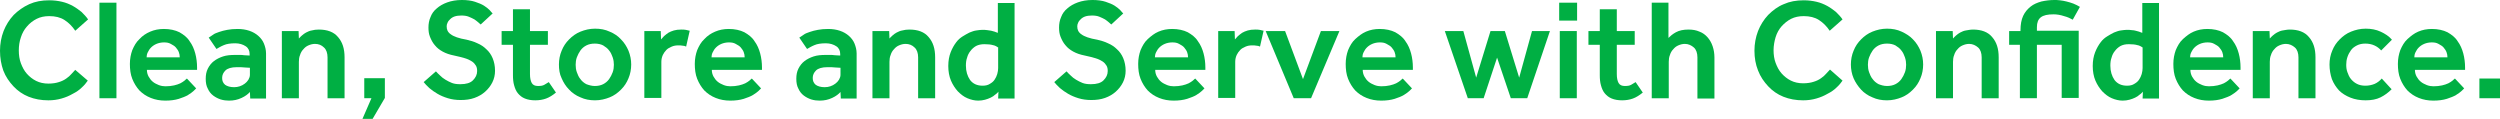
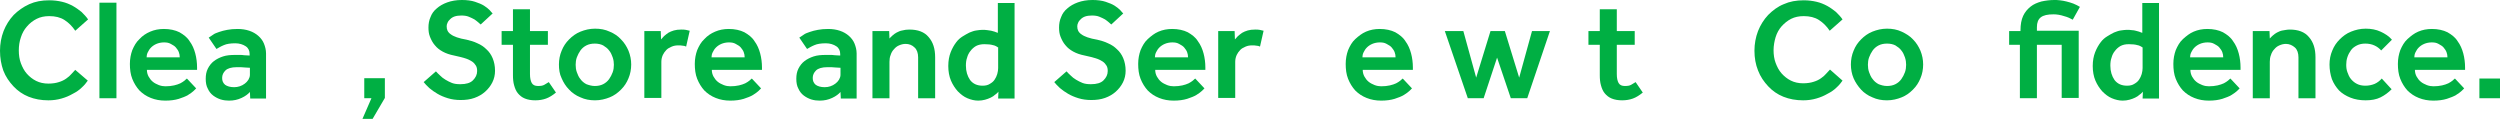
<svg xmlns="http://www.w3.org/2000/svg" version="1.1" id="Layer_1" x="0px" y="0px" viewBox="0 0 837.3 39.7" style="enable-background:new 0 0 837.3 39.7;" xml:space="preserve">
  <style type="text/css">
	.st0{fill:#00AF43;}
</style>
  <g>
    <path class="st0" d="M29.4,27c-0.5,0.7-1.1,1.5-2,2.3c-0.8,0.8-1.8,1.5-3,2.1c-1.2,0.7-2.4,1.2-3.8,1.6c-1.4,0.4-2.8,0.6-4.4,0.6   c-2.4,0-4.6-0.4-6.6-1.2c-2-0.8-3.7-2-5.1-3.5c-1.4-1.5-2.6-3.2-3.4-5.3C0.4,21.6,0,19.4,0,17c0-2.3,0.4-4.5,1.2-6.6   c0.8-2,1.9-3.8,3.4-5.4C6,3.6,7.8,2.3,9.8,1.4c2-0.9,4.2-1.3,6.7-1.3c1.6,0,3,0.2,4.3,0.5c1.3,0.3,2.5,0.8,3.6,1.4   c1.1,0.6,2,1.3,2.9,2c0.8,0.8,1.6,1.6,2.2,2.5l-4.3,3.8c-1-1.5-2.2-2.7-3.6-3.6c-1.4-0.9-3.1-1.3-5.1-1.3c-1.6,0-3,0.3-4.2,0.9   S9.9,7.8,9,8.9c-0.9,1-1.6,2.3-2,3.6c-0.5,1.4-0.7,2.9-0.7,4.4c0,1.5,0.2,3,0.7,4.3c0.5,1.3,1.1,2.5,2,3.5c0.9,1,1.9,1.8,3.1,2.4   c1.2,0.6,2.6,0.9,4.1,0.9c1.4,0,2.6-0.2,3.5-0.5c1-0.3,1.8-0.7,2.5-1.2c0.7-0.5,1.3-1,1.7-1.5c0.5-0.5,0.9-1,1.3-1.4L29.4,27z" />
    <path class="st0" d="M33.3,0.9H39v32h-5.7V0.9z" />
    <path class="st0" d="M65.7,29.6c-0.1,0.1-0.4,0.4-0.8,0.8c-0.4,0.4-1.1,0.9-1.9,1.4s-1.9,0.9-3.1,1.3c-1.3,0.4-2.8,0.6-4.5,0.6   c-1.8,0-3.4-0.3-4.9-0.9c-1.5-0.6-2.7-1.4-3.8-2.5c-1-1.1-1.8-2.4-2.4-3.9c-0.6-1.5-0.8-3.2-0.8-5c0-1.7,0.3-3.2,0.8-4.6   c0.6-1.4,1.3-2.7,2.4-3.7c1-1.1,2.2-1.9,3.6-2.5c1.4-0.6,2.9-0.9,4.6-0.9c2,0,3.8,0.4,5.2,1.1c1.4,0.8,2.6,1.7,3.4,3   c0.9,1.2,1.5,2.6,1.9,4.1c0.4,1.5,0.6,3.1,0.6,4.7v0.8H49.2c0,0.8,0.2,1.6,0.6,2.3c0.4,0.7,0.8,1.2,1.4,1.7c0.6,0.5,1.3,0.8,2,1.1   c0.8,0.3,1.5,0.4,2.2,0.4c1.1,0,2-0.1,2.9-0.3c0.8-0.2,1.5-0.4,2.1-0.7c0.6-0.3,1-0.6,1.4-0.9c0.4-0.3,0.6-0.6,0.8-0.7L65.7,29.6z    M60.2,19.2c0-0.6-0.1-1.2-0.3-1.7c-0.2-0.6-0.6-1.1-1-1.6c-0.4-0.5-1-0.8-1.7-1.2s-1.4-0.5-2.3-0.5c-0.9,0-1.8,0.2-2.5,0.5   c-0.7,0.3-1.3,0.7-1.8,1.2c-0.5,0.5-0.8,1-1.1,1.6c-0.3,0.6-0.4,1.2-0.4,1.7H60.2z" />
    <path class="st0" d="M83.7,30.8c-0.6,0.7-1.5,1.4-2.8,2s-2.6,0.9-4.2,0.9c-0.9,0-1.8-0.1-2.8-0.4c-0.9-0.3-1.7-0.7-2.5-1.3   c-0.8-0.6-1.4-1.4-1.8-2.3c-0.5-0.9-0.7-2-0.7-3.3c0-1.3,0.2-2.4,0.7-3.4c0.5-1,1.2-1.9,2-2.5c0.9-0.7,1.9-1.2,3.1-1.6   c1.2-0.4,2.6-0.5,4-0.5c0.4,0,0.9,0,1.5,0c0.5,0,1.1,0,1.6,0.1c0.6,0,1.2,0.1,1.8,0.1v-0.5c0-1.1-0.4-2-1.3-2.6   c-0.9-0.6-2.1-1-3.5-1c-1.6,0-2.9,0.2-3.8,0.6c-1,0.4-1.8,0.9-2.5,1.3l-2.6-3.8c0.4-0.3,1-0.6,1.5-1s1.2-0.6,2-0.9   c0.8-0.3,1.7-0.5,2.7-0.7c1-0.2,2.2-0.3,3.5-0.3c1.4,0,2.7,0.2,3.9,0.6c1.2,0.4,2.2,1,3,1.7c0.8,0.7,1.5,1.6,1.9,2.6   c0.4,1,0.7,2.1,0.7,3.3v15.1h-5.3L83.7,30.8z M83.7,22.7c-0.6,0-1.1-0.1-1.7-0.1c-0.4,0-0.9-0.1-1.4-0.1c-0.5,0-0.9,0-1.3,0   c-1.8,0-3.1,0.4-3.8,1.1c-0.7,0.7-1.1,1.5-1.1,2.5c0,1,0.3,1.7,1,2.3c0.7,0.5,1.7,0.8,3,0.8c0.7,0,1.3-0.1,1.9-0.3   c0.6-0.2,1.2-0.5,1.7-0.9c0.5-0.4,0.9-0.8,1.2-1.3c0.3-0.5,0.5-1.1,0.5-1.6V22.7z" />
-     <path class="st0" d="M94.6,10.4h5.4l0.1,2.5c0.3-0.3,0.6-0.7,1-1c0.4-0.4,0.9-0.7,1.4-1c0.6-0.3,1.2-0.6,1.9-0.7   c0.7-0.2,1.5-0.3,2.4-0.3c2.8,0,5,0.8,6.4,2.5c1.5,1.7,2.2,3.9,2.2,6.8v13.7h-5.7V19.2c0-1.4-0.4-2.6-1.2-3.3   c-0.8-0.8-1.8-1.2-3-1.2c-0.8,0-1.5,0.2-2.2,0.5c-0.7,0.3-1.2,0.7-1.7,1.3c-0.5,0.5-0.9,1.2-1.1,1.9c-0.3,0.7-0.4,1.5-0.4,2.3v12.2   h-5.7V10.4z" />
    <path class="st0" d="M124.4,32.9H122v-6.7h6.9v6.6l-4.1,7h-3.4L124.4,32.9z" />
    <path class="st0" d="M146,23.9c0.4,0.4,0.8,0.9,1.4,1.4c0.5,0.5,1.1,1,1.8,1.4c0.7,0.4,1.4,0.8,2.2,1.1c0.8,0.3,1.7,0.4,2.8,0.4   c1.9,0,3.3-0.4,4.2-1.3s1.4-1.9,1.4-3.1c0-0.7-0.1-1.3-0.4-1.8c-0.3-0.5-0.7-1-1.3-1.4c-0.6-0.4-1.4-0.8-2.4-1.1   c-1-0.3-2.2-0.6-3.6-0.9c-1.5-0.3-2.7-0.7-3.8-1.3c-1.1-0.6-2-1.3-2.7-2.2c-0.7-0.8-1.2-1.8-1.6-2.8c-0.4-1-0.5-2-0.5-3.1   c0-1.2,0.2-2.4,0.7-3.5c0.4-1.1,1.1-2.1,2.1-2.9c0.9-0.8,2.1-1.5,3.5-2c1.4-0.5,3-0.8,4.9-0.8c1.7,0,3.2,0.2,4.4,0.6   c1.2,0.4,2.2,0.8,3,1.3c0.8,0.5,1.4,1,1.9,1.5c0.4,0.5,0.8,0.9,1,1.1l-4,3.7c-0.2-0.1-0.4-0.4-0.8-0.7c-0.4-0.3-0.8-0.7-1.3-1   c-0.5-0.3-1.2-0.6-1.9-0.9c-0.7-0.3-1.6-0.4-2.5-0.4c-0.8,0-1.6,0.1-2.2,0.3c-0.6,0.2-1.1,0.5-1.5,0.9c-0.4,0.4-0.7,0.7-0.9,1.2   c-0.2,0.4-0.3,0.8-0.3,1.2c0,0.6,0.1,1.1,0.3,1.5c0.2,0.4,0.6,0.9,1.1,1.2c0.5,0.4,1.2,0.7,2,1c0.9,0.3,2,0.6,3.3,0.8   c1.2,0.3,2.4,0.6,3.6,1.2c1.2,0.5,2.2,1.2,3,2c0.9,0.8,1.6,1.8,2.1,3c0.5,1.2,0.8,2.6,0.8,4.2c0,1.4-0.3,2.7-0.9,3.9   c-0.6,1.2-1.4,2.2-2.4,3.1c-1,0.9-2.2,1.6-3.6,2.1c-1.4,0.5-2.9,0.7-4.6,0.7c-1.6,0-3-0.2-4.3-0.6c-1.3-0.4-2.5-0.9-3.5-1.5   c-1-0.6-1.9-1.2-2.7-1.9c-0.8-0.7-1.4-1.4-1.9-2L146,23.9z" />
    <path class="st0" d="M171.8,15H168v-4.6h3.8V3.1h5.7v7.3h6V15h-6v9.8c0,1.3,0.2,2.3,0.6,3c0.4,0.7,1.1,1,2.1,1   c0.9,0,1.6-0.1,2.1-0.4c0.5-0.3,1-0.6,1.5-0.9l2.4,3.5c-1.1,0.9-2.2,1.6-3.3,2c-1.1,0.4-2.3,0.6-3.6,0.6c-1.4,0-2.5-0.2-3.5-0.6   c-1-0.4-1.7-1-2.3-1.7c-0.6-0.7-1-1.6-1.3-2.7c-0.3-1-0.4-2.2-0.4-3.4V15z" />
    <path class="st0" d="M187.2,21.6c0-1.6,0.3-3.2,0.9-4.6c0.6-1.5,1.4-2.7,2.5-3.8c1.1-1.1,2.3-2,3.8-2.6c1.5-0.6,3.1-1,4.9-1   c1.8,0,3.4,0.3,4.9,1c1.5,0.6,2.8,1.5,3.8,2.6c1.1,1.1,1.9,2.4,2.5,3.8c0.6,1.5,0.9,3,0.9,4.6c0,1.6-0.3,3.2-0.9,4.6   c-0.6,1.5-1.4,2.7-2.5,3.8s-2.3,2-3.8,2.6c-1.5,0.6-3.1,1-4.9,1c-1.8,0-3.4-0.3-4.9-1c-1.5-0.6-2.8-1.5-3.8-2.6   c-1.1-1.1-1.9-2.4-2.5-3.8C187.4,24.8,187.2,23.2,187.2,21.6z M199.2,28.8c1.1,0,2-0.2,2.8-0.6c0.8-0.4,1.5-1,2-1.7   c0.5-0.7,0.9-1.5,1.2-2.3c0.3-0.8,0.4-1.7,0.4-2.5c0-0.8-0.1-1.6-0.4-2.5c-0.3-0.8-0.6-1.6-1.2-2.3c-0.5-0.7-1.2-1.2-2-1.7   c-0.8-0.4-1.7-0.6-2.8-0.6c-1.1,0-2,0.2-2.8,0.6c-0.8,0.4-1.5,1-2,1.7c-0.5,0.7-0.9,1.5-1.2,2.3c-0.3,0.8-0.4,1.7-0.4,2.5   c0,0.8,0.1,1.7,0.4,2.5c0.3,0.8,0.6,1.6,1.2,2.3c0.5,0.7,1.2,1.3,2,1.7C197.2,28.5,198.2,28.8,199.2,28.8z" />
    <path class="st0" d="M215.9,10.4h5.4l0.1,2.8c0.3-0.3,0.6-0.7,1-1.1c0.4-0.4,0.9-0.7,1.4-1.1c0.5-0.3,1.2-0.6,1.9-0.8   c0.7-0.2,1.5-0.3,2.5-0.3c0.5,0,1,0,1.5,0.1c0.4,0.1,0.9,0.2,1.3,0.3l-1.2,5.3c-0.4-0.2-0.8-0.3-1.2-0.3c-0.4-0.1-0.9-0.1-1.4-0.1   c-0.8,0-1.5,0.1-2.2,0.4c-0.7,0.3-1.3,0.6-1.8,1.1c-0.5,0.5-0.9,1.1-1.2,1.7c-0.3,0.7-0.5,1.4-0.5,2.3v12.1h-5.7V10.4z" />
    <path class="st0" d="M254.9,29.6c-0.1,0.1-0.4,0.4-0.8,0.8c-0.4,0.4-1.1,0.9-1.9,1.4s-1.9,0.9-3.1,1.3c-1.3,0.4-2.8,0.6-4.5,0.6   c-1.8,0-3.4-0.3-4.9-0.9c-1.5-0.6-2.7-1.4-3.8-2.5c-1-1.1-1.8-2.4-2.4-3.9c-0.6-1.5-0.8-3.2-0.8-5c0-1.7,0.3-3.2,0.8-4.6   c0.6-1.4,1.3-2.7,2.4-3.7c1-1.1,2.2-1.9,3.6-2.5c1.4-0.6,2.9-0.9,4.6-0.9c2,0,3.8,0.4,5.2,1.1c1.4,0.8,2.6,1.7,3.4,3   c0.9,1.2,1.5,2.6,1.9,4.1c0.4,1.5,0.6,3.1,0.6,4.7v0.8h-16.8c0,0.8,0.2,1.6,0.6,2.3c0.4,0.7,0.8,1.2,1.4,1.7c0.6,0.5,1.3,0.8,2,1.1   c0.8,0.3,1.5,0.4,2.2,0.4c1.1,0,2-0.1,2.9-0.3c0.8-0.2,1.5-0.4,2.1-0.7c0.6-0.3,1-0.6,1.4-0.9c0.4-0.3,0.6-0.6,0.8-0.7L254.9,29.6z    M249.4,19.2c0-0.6-0.1-1.2-0.3-1.7c-0.2-0.6-0.6-1.1-1-1.6c-0.4-0.5-1-0.8-1.7-1.2s-1.4-0.5-2.3-0.5c-0.9,0-1.8,0.2-2.5,0.5   c-0.7,0.3-1.3,0.7-1.8,1.2c-0.5,0.5-0.8,1-1.1,1.6c-0.3,0.6-0.4,1.2-0.4,1.7H249.4z" />
    <path class="st0" d="M281.5,30.8c-0.6,0.7-1.5,1.4-2.8,2s-2.6,0.9-4.2,0.9c-0.9,0-1.8-0.1-2.8-0.4c-0.9-0.3-1.7-0.7-2.5-1.3   c-0.8-0.6-1.4-1.4-1.8-2.3c-0.5-0.9-0.7-2-0.7-3.3c0-1.3,0.2-2.4,0.7-3.4c0.5-1,1.2-1.9,2-2.5c0.9-0.7,1.9-1.2,3.1-1.6   c1.2-0.4,2.6-0.5,4-0.5c0.4,0,0.9,0,1.5,0c0.5,0,1.1,0,1.6,0.1c0.6,0,1.2,0.1,1.8,0.1v-0.5c0-1.1-0.4-2-1.3-2.6   c-0.9-0.6-2.1-1-3.5-1c-1.6,0-2.9,0.2-3.8,0.6c-1,0.4-1.8,0.9-2.5,1.3l-2.6-3.8c0.4-0.3,1-0.6,1.5-1s1.2-0.6,2-0.9   c0.8-0.3,1.7-0.5,2.7-0.7c1-0.2,2.2-0.3,3.5-0.3c1.4,0,2.7,0.2,3.9,0.6c1.2,0.4,2.2,1,3,1.7c0.8,0.7,1.5,1.6,1.9,2.6   c0.4,1,0.7,2.1,0.7,3.3v15.1h-5.3L281.5,30.8z M281.5,22.7c-0.6,0-1.1-0.1-1.7-0.1c-0.4,0-0.9-0.1-1.4-0.1c-0.5,0-0.9,0-1.3,0   c-1.8,0-3.1,0.4-3.8,1.1c-0.7,0.7-1.1,1.5-1.1,2.5c0,1,0.3,1.7,1,2.3c0.7,0.5,1.7,0.8,3,0.8c0.7,0,1.3-0.1,1.9-0.3   c0.6-0.2,1.2-0.5,1.7-0.9c0.5-0.4,0.9-0.8,1.2-1.3c0.3-0.5,0.5-1.1,0.5-1.6V22.7z" />
    <path class="st0" d="M292.4,10.4h5.4l0.1,2.5c0.3-0.3,0.6-0.7,1-1c0.4-0.4,0.9-0.7,1.4-1c0.6-0.3,1.2-0.6,1.9-0.7   c0.7-0.2,1.5-0.3,2.4-0.3c2.8,0,5,0.8,6.4,2.5c1.5,1.7,2.2,3.9,2.2,6.8v13.7h-5.7V19.2c0-1.4-0.4-2.6-1.2-3.3   c-0.8-0.8-1.8-1.2-3-1.2c-0.8,0-1.5,0.2-2.2,0.5c-0.7,0.3-1.2,0.7-1.7,1.3c-0.5,0.5-0.9,1.2-1.1,1.9c-0.3,0.7-0.4,1.5-0.4,2.3v12.2   h-5.7V10.4z" />
    <path class="st0" d="M334.4,30.7c-0.3,0.3-0.6,0.7-1.1,1c-0.4,0.4-0.9,0.7-1.5,1c-0.6,0.3-1.2,0.5-1.9,0.7   c-0.7,0.2-1.5,0.3-2.3,0.3c-1.2,0-2.4-0.3-3.6-0.8c-1.2-0.5-2.2-1.3-3.2-2.3c-0.9-1-1.7-2.2-2.3-3.6c-0.6-1.4-0.9-3.1-0.9-4.9   c0-1.8,0.3-3.3,0.8-4.6c0.5-1.3,1.2-2.5,1.9-3.4c0.6-0.8,1.3-1.4,2.1-1.9c0.8-0.5,1.5-0.9,2.3-1.3c0.8-0.3,1.5-0.6,2.3-0.7   c0.7-0.1,1.4-0.2,1.9-0.2c0.7,0,1.3,0,1.8,0.1s0.9,0.1,1.3,0.2c0.4,0.1,0.7,0.2,1.1,0.3c0.3,0.1,0.7,0.3,1.1,0.4v-10h5.6v32h-5.5   L334.4,30.7z M334.4,16c-0.5-0.4-1.2-0.8-1.9-0.9c-0.7-0.2-1.6-0.3-2.8-0.3c-1.1,0-2,0.2-2.8,0.6c-0.7,0.4-1.4,1-1.9,1.7   c-0.5,0.6-0.9,1.4-1.1,2.2c-0.3,0.8-0.4,1.7-0.4,2.7c0,1.9,0.5,3.5,1.4,4.8c1,1.3,2.4,1.9,4.2,1.9c1,0,1.8-0.2,2.4-0.6   c0.7-0.4,1.2-0.8,1.6-1.4c0.4-0.6,0.7-1.2,0.9-1.9c0.2-0.7,0.3-1.4,0.3-2V16z" />
    <path class="st0" d="M357.2,23.9c0.4,0.4,0.8,0.9,1.4,1.4c0.5,0.5,1.1,1,1.8,1.4c0.7,0.4,1.4,0.8,2.2,1.1c0.8,0.3,1.7,0.4,2.8,0.4   c1.9,0,3.3-0.4,4.2-1.3s1.4-1.9,1.4-3.1c0-0.7-0.1-1.3-0.4-1.8c-0.3-0.5-0.7-1-1.3-1.4c-0.6-0.4-1.4-0.8-2.4-1.1   c-1-0.3-2.2-0.6-3.6-0.9c-1.5-0.3-2.7-0.7-3.8-1.3c-1.1-0.6-2-1.3-2.7-2.2c-0.7-0.8-1.2-1.8-1.6-2.8c-0.4-1-0.5-2-0.5-3.1   c0-1.2,0.2-2.4,0.7-3.5c0.4-1.1,1.1-2.1,2.1-2.9c0.9-0.8,2.1-1.5,3.5-2c1.4-0.5,3-0.8,4.9-0.8c1.7,0,3.2,0.2,4.4,0.6   c1.2,0.4,2.2,0.8,3,1.3c0.8,0.5,1.4,1,1.9,1.5c0.4,0.5,0.8,0.9,1,1.1l-4,3.7c-0.2-0.1-0.4-0.4-0.8-0.7c-0.4-0.3-0.8-0.7-1.3-1   c-0.5-0.3-1.2-0.6-1.9-0.9c-0.7-0.3-1.6-0.4-2.5-0.4c-0.8,0-1.6,0.1-2.2,0.3c-0.6,0.2-1.1,0.5-1.5,0.9c-0.4,0.4-0.7,0.7-0.9,1.2   c-0.2,0.4-0.3,0.8-0.3,1.2c0,0.6,0.1,1.1,0.3,1.5c0.2,0.4,0.6,0.9,1.1,1.2c0.5,0.4,1.2,0.7,2,1c0.9,0.3,2,0.6,3.3,0.8   c1.2,0.3,2.4,0.6,3.6,1.2c1.2,0.5,2.2,1.2,3,2c0.9,0.8,1.6,1.8,2.1,3c0.5,1.2,0.8,2.6,0.8,4.2c0,1.4-0.3,2.7-0.9,3.9   c-0.6,1.2-1.4,2.2-2.4,3.1c-1,0.9-2.2,1.6-3.6,2.1c-1.4,0.5-2.9,0.7-4.6,0.7c-1.6,0-3-0.2-4.3-0.6c-1.3-0.4-2.5-0.9-3.5-1.5   c-1-0.6-1.9-1.2-2.7-1.9c-0.8-0.7-1.4-1.4-1.9-2L357.2,23.9z" />
    <path class="st0" d="M403.4,29.6c-0.1,0.1-0.4,0.4-0.8,0.8c-0.4,0.4-1.1,0.9-1.9,1.4c-0.8,0.5-1.9,0.9-3.1,1.3   c-1.3,0.4-2.8,0.6-4.5,0.6c-1.8,0-3.4-0.3-4.9-0.9c-1.5-0.6-2.7-1.4-3.8-2.5c-1-1.1-1.8-2.4-2.4-3.9c-0.6-1.5-0.8-3.2-0.8-5   c0-1.7,0.3-3.2,0.8-4.6c0.6-1.4,1.3-2.7,2.4-3.7s2.2-1.9,3.6-2.5c1.4-0.6,2.9-0.9,4.6-0.9c2,0,3.8,0.4,5.2,1.1   c1.4,0.8,2.6,1.7,3.4,3c0.9,1.2,1.5,2.6,1.9,4.1c0.4,1.5,0.6,3.1,0.6,4.7v0.8h-16.8c0,0.8,0.2,1.6,0.6,2.3c0.4,0.7,0.8,1.2,1.4,1.7   s1.3,0.8,2,1.1c0.8,0.3,1.5,0.4,2.2,0.4c1.1,0,2-0.1,2.9-0.3c0.8-0.2,1.5-0.4,2.1-0.7c0.6-0.3,1-0.6,1.4-0.9   c0.4-0.3,0.6-0.6,0.8-0.7L403.4,29.6z M397.9,19.2c0-0.6-0.1-1.2-0.3-1.7c-0.2-0.6-0.6-1.1-1-1.6c-0.4-0.5-1-0.8-1.7-1.2   s-1.4-0.5-2.3-0.5c-0.9,0-1.8,0.2-2.5,0.5c-0.7,0.3-1.3,0.7-1.8,1.2c-0.5,0.5-0.8,1-1.1,1.6c-0.3,0.6-0.4,1.2-0.4,1.7H397.9z" />
    <path class="st0" d="M408.1,10.4h5.4l0.1,2.8c0.3-0.3,0.6-0.7,1-1.1c0.4-0.4,0.9-0.7,1.4-1.1c0.5-0.3,1.2-0.6,1.9-0.8   c0.7-0.2,1.5-0.3,2.5-0.3c0.5,0,1,0,1.5,0.1c0.4,0.1,0.9,0.2,1.3,0.3l-1.2,5.3c-0.4-0.2-0.8-0.3-1.2-0.3c-0.4-0.1-0.9-0.1-1.4-0.1   c-0.8,0-1.5,0.1-2.2,0.4c-0.7,0.3-1.3,0.6-1.8,1.1s-0.9,1.1-1.2,1.7c-0.3,0.7-0.5,1.4-0.5,2.3v12.1h-5.7V10.4z" />
-     <path class="st0" d="M423.9,10.4h6.5l6,16.1l6-16.1h6.2l-9.5,22.5h-5.8L423.9,10.4z" />
    <path class="st0" d="M472.9,29.6c-0.1,0.1-0.4,0.4-0.8,0.8c-0.4,0.4-1.1,0.9-1.9,1.4c-0.8,0.5-1.9,0.9-3.1,1.3   c-1.3,0.4-2.8,0.6-4.5,0.6c-1.8,0-3.4-0.3-4.9-0.9c-1.5-0.6-2.7-1.4-3.8-2.5c-1-1.1-1.8-2.4-2.4-3.9c-0.6-1.5-0.8-3.2-0.8-5   c0-1.7,0.3-3.2,0.8-4.6c0.6-1.4,1.3-2.7,2.4-3.7s2.2-1.9,3.6-2.5c1.4-0.6,2.9-0.9,4.6-0.9c2,0,3.8,0.4,5.2,1.1   c1.4,0.8,2.6,1.7,3.4,3c0.9,1.2,1.5,2.6,1.9,4.1c0.4,1.5,0.6,3.1,0.6,4.7v0.8h-16.8c0,0.8,0.2,1.6,0.6,2.3c0.4,0.7,0.8,1.2,1.4,1.7   s1.3,0.8,2,1.1c0.8,0.3,1.5,0.4,2.2,0.4c1.1,0,2-0.1,2.9-0.3c0.8-0.2,1.5-0.4,2.1-0.7c0.6-0.3,1-0.6,1.4-0.9   c0.4-0.3,0.6-0.6,0.8-0.7L472.9,29.6z M467.4,19.2c0-0.6-0.1-1.2-0.3-1.7c-0.2-0.6-0.6-1.1-1-1.6c-0.4-0.5-1-0.8-1.7-1.2   s-1.4-0.5-2.3-0.5c-0.9,0-1.8,0.2-2.5,0.5c-0.7,0.3-1.3,0.7-1.8,1.2c-0.5,0.5-0.8,1-1.1,1.6c-0.3,0.6-0.4,1.2-0.4,1.7H467.4z" />
    <path class="st0" d="M483.9,10.4h6.2l4.3,15.6l4.8-15.6h4.8l4.8,15.6l4.3-15.6h6l-7.6,22.5h-5.5l-4.6-13.6l-4.5,13.6h-5.3   L483.9,10.4z" />
-     <path class="st0" d="M522.2,0.9h6v6h-6V0.9z M522.4,10.4h5.7v22.5h-5.7V10.4z" />
    <path class="st0" d="M535.8,15H532v-4.6h3.8V3.1h5.7v7.3h6V15h-6v9.8c0,1.3,0.2,2.3,0.6,3c0.4,0.7,1.1,1,2.1,1   c0.9,0,1.6-0.1,2.1-0.4c0.5-0.3,1-0.6,1.5-0.9l2.4,3.5c-1.1,0.9-2.2,1.6-3.3,2c-1.1,0.4-2.3,0.6-3.6,0.6c-1.4,0-2.5-0.2-3.5-0.6   c-1-0.4-1.7-1-2.3-1.7c-0.6-0.7-1-1.6-1.3-2.7c-0.3-1-0.4-2.2-0.4-3.4V15z" />
-     <path class="st0" d="M553.2,0.9h5.6v11.8c0.6-0.6,1.4-1.3,2.5-1.9c1.1-0.6,2.5-0.9,4.2-0.9c1.4,0,2.6,0.2,3.7,0.7   c1.1,0.4,2,1.1,2.7,1.9c0.7,0.8,1.3,1.8,1.7,3c0.4,1.2,0.6,2.4,0.6,3.8v13.7h-5.7V19.2c0-1.4-0.4-2.6-1.2-3.3s-1.8-1.2-3-1.2   c-0.8,0-1.5,0.2-2.2,0.5c-0.7,0.3-1.2,0.7-1.7,1.3c-0.5,0.5-0.9,1.2-1.1,1.9c-0.3,0.7-0.4,1.5-0.4,2.3v12.2h-5.7V0.9z" />
    <path class="st0" d="M617.1,27c-0.5,0.7-1.1,1.5-2,2.3c-0.8,0.8-1.8,1.5-3,2.1c-1.2,0.7-2.4,1.2-3.8,1.6s-2.8,0.6-4.4,0.6   c-2.4,0-4.6-0.4-6.6-1.2s-3.7-2-5.1-3.5c-1.4-1.5-2.6-3.2-3.4-5.3c-0.8-2-1.2-4.2-1.2-6.6c0-2.3,0.4-4.5,1.2-6.6   c0.8-2,1.9-3.8,3.4-5.4c1.5-1.5,3.2-2.8,5.2-3.6c2-0.9,4.2-1.3,6.7-1.3c1.6,0,3,0.2,4.3,0.5c1.3,0.3,2.5,0.8,3.6,1.4   c1.1,0.6,2,1.3,2.9,2c0.8,0.8,1.6,1.6,2.2,2.5l-4.3,3.8c-1-1.5-2.2-2.7-3.6-3.6c-1.4-0.9-3.1-1.3-5.1-1.3c-1.6,0-3,0.3-4.2,0.9   s-2.3,1.5-3.2,2.5c-0.9,1-1.6,2.3-2,3.6s-0.7,2.9-0.7,4.4c0,1.5,0.2,3,0.7,4.3c0.5,1.3,1.1,2.5,2,3.5c0.9,1,1.9,1.8,3.1,2.4   c1.2,0.6,2.6,0.9,4.1,0.9c1.4,0,2.6-0.2,3.5-0.5c1-0.3,1.8-0.7,2.5-1.2s1.3-1,1.7-1.5c0.5-0.5,0.9-1,1.3-1.4L617.1,27z" />
    <path class="st0" d="M619.9,21.6c0-1.6,0.3-3.2,0.9-4.6c0.6-1.5,1.4-2.7,2.5-3.8c1.1-1.1,2.3-2,3.8-2.6c1.5-0.6,3.1-1,4.9-1   c1.8,0,3.4,0.3,4.9,1s2.8,1.5,3.8,2.6c1.1,1.1,1.9,2.4,2.5,3.8c0.6,1.5,0.9,3,0.9,4.6c0,1.6-0.3,3.2-0.9,4.6   c-0.6,1.5-1.4,2.7-2.5,3.8c-1.1,1.1-2.3,2-3.8,2.6s-3.1,1-4.9,1c-1.8,0-3.4-0.3-4.9-1c-1.5-0.6-2.8-1.5-3.8-2.6s-1.9-2.4-2.5-3.8   C620.2,24.8,619.9,23.2,619.9,21.6z M632,28.8c1.1,0,2-0.2,2.8-0.6c0.8-0.4,1.5-1,2-1.7c0.5-0.7,0.9-1.5,1.2-2.3   c0.3-0.8,0.4-1.7,0.4-2.5c0-0.8-0.1-1.6-0.4-2.5c-0.3-0.8-0.6-1.6-1.2-2.3c-0.5-0.7-1.2-1.2-2-1.7c-0.8-0.4-1.7-0.6-2.8-0.6   c-1.1,0-2,0.2-2.8,0.6c-0.8,0.4-1.5,1-2,1.7c-0.5,0.7-0.9,1.5-1.2,2.3c-0.3,0.8-0.4,1.7-0.4,2.5c0,0.8,0.1,1.7,0.4,2.5   c0.3,0.8,0.6,1.6,1.2,2.3c0.5,0.7,1.2,1.3,2,1.7C630,28.5,630.9,28.8,632,28.8z" />
-     <path class="st0" d="M648.6,10.4h5.4l0.1,2.5c0.3-0.3,0.6-0.7,1-1c0.4-0.4,0.9-0.7,1.4-1c0.6-0.3,1.2-0.6,1.9-0.7s1.5-0.3,2.4-0.3   c2.8,0,5,0.8,6.4,2.5c1.5,1.7,2.2,3.9,2.2,6.8v13.7h-5.7V19.2c0-1.4-0.4-2.6-1.2-3.3s-1.8-1.2-3-1.2c-0.8,0-1.5,0.2-2.2,0.5   c-0.7,0.3-1.2,0.7-1.7,1.3c-0.5,0.5-0.9,1.2-1.1,1.9c-0.3,0.7-0.4,1.5-0.4,2.3v12.2h-5.7V10.4z" />
    <path class="st0" d="M676.7,15h-3.8v-4.6h3.8v-0.2c0-2,0.3-3.6,0.9-4.9s1.5-2.3,2.5-3.1c1-0.8,2.2-1.3,3.6-1.7   c1.4-0.3,2.8-0.5,4.3-0.5c0.6,0,1.2,0,1.9,0.1c0.7,0.1,1.5,0.2,2.2,0.4c0.8,0.2,1.5,0.4,2.3,0.7c0.8,0.3,1.5,0.7,2.2,1.1l-2.4,4.3   c-0.7-0.4-1.7-0.9-2.9-1.2c-1.2-0.4-2.4-0.6-3.5-0.6c-2,0-3.4,0.3-4.3,1c-0.9,0.7-1.3,1.8-1.3,3.3v1.2h14v22.5h-5.7V15h-8.3v17.9   h-5.7V15z" />
    <path class="st0" d="M717.7,30.7c-0.3,0.3-0.6,0.7-1.1,1c-0.4,0.4-0.9,0.7-1.5,1c-0.6,0.3-1.2,0.5-1.9,0.7   c-0.7,0.2-1.5,0.3-2.3,0.3c-1.2,0-2.4-0.3-3.6-0.8s-2.2-1.3-3.2-2.3c-0.9-1-1.7-2.2-2.3-3.6c-0.6-1.4-0.9-3.1-0.9-4.9   c0-1.8,0.3-3.3,0.8-4.6c0.5-1.3,1.2-2.5,1.9-3.4c0.6-0.8,1.3-1.4,2.1-1.9c0.8-0.5,1.5-0.9,2.3-1.3c0.8-0.3,1.5-0.6,2.3-0.7   s1.4-0.2,1.9-0.2c0.7,0,1.3,0,1.8,0.1c0.5,0,0.9,0.1,1.3,0.2c0.4,0.1,0.7,0.2,1.1,0.3c0.3,0.1,0.7,0.3,1.1,0.4v-10h5.6v32h-5.5   L717.7,30.7z M717.7,16c-0.5-0.4-1.2-0.8-1.9-0.9c-0.7-0.2-1.6-0.3-2.8-0.3s-2,0.2-2.8,0.6c-0.7,0.4-1.4,1-1.9,1.7   c-0.5,0.6-0.9,1.4-1.1,2.2c-0.3,0.8-0.4,1.7-0.4,2.7c0,1.9,0.5,3.5,1.4,4.8c1,1.3,2.4,1.9,4.2,1.9c1,0,1.8-0.2,2.4-0.6   c0.7-0.4,1.2-0.8,1.6-1.4c0.4-0.6,0.7-1.2,0.9-1.9c0.2-0.7,0.3-1.4,0.3-2V16z" />
    <path class="st0" d="M750.1,29.6c-0.1,0.1-0.4,0.4-0.8,0.8c-0.4,0.4-1.1,0.9-1.9,1.4c-0.8,0.5-1.9,0.9-3.1,1.3   c-1.3,0.4-2.8,0.6-4.5,0.6c-1.8,0-3.4-0.3-4.9-0.9c-1.5-0.6-2.7-1.4-3.8-2.5c-1-1.1-1.8-2.4-2.4-3.9c-0.6-1.5-0.8-3.2-0.8-5   c0-1.7,0.3-3.2,0.8-4.6c0.6-1.4,1.3-2.7,2.4-3.7s2.2-1.9,3.6-2.5c1.4-0.6,2.9-0.9,4.6-0.9c2,0,3.8,0.4,5.2,1.1   c1.4,0.8,2.6,1.7,3.4,3c0.9,1.2,1.5,2.6,1.9,4.1c0.4,1.5,0.6,3.1,0.6,4.7v0.8h-16.8c0,0.8,0.2,1.6,0.6,2.3c0.4,0.7,0.8,1.2,1.4,1.7   s1.3,0.8,2,1.1c0.8,0.3,1.5,0.4,2.2,0.4c1.1,0,2-0.1,2.9-0.3c0.8-0.2,1.5-0.4,2.1-0.7c0.6-0.3,1-0.6,1.4-0.9   c0.4-0.3,0.6-0.6,0.8-0.7L750.1,29.6z M744.6,19.2c0-0.6-0.1-1.2-0.3-1.7c-0.2-0.6-0.6-1.1-1-1.6c-0.4-0.5-1-0.8-1.7-1.2   s-1.4-0.5-2.3-0.5c-0.9,0-1.8,0.2-2.5,0.5c-0.7,0.3-1.3,0.7-1.8,1.2c-0.5,0.5-0.8,1-1.1,1.6c-0.3,0.6-0.4,1.2-0.4,1.7H744.6z" />
    <path class="st0" d="M754.7,10.4h5.4l0.1,2.5c0.3-0.3,0.6-0.7,1-1c0.4-0.4,0.9-0.7,1.4-1c0.6-0.3,1.2-0.6,1.9-0.7s1.5-0.3,2.4-0.3   c2.8,0,5,0.8,6.4,2.5c1.5,1.7,2.2,3.9,2.2,6.8v13.7h-5.7V19.2c0-1.4-0.4-2.6-1.2-3.3s-1.8-1.2-3-1.2c-0.8,0-1.5,0.2-2.2,0.5   c-0.7,0.3-1.2,0.7-1.7,1.3c-0.5,0.5-0.9,1.2-1.1,1.9c-0.3,0.7-0.4,1.5-0.4,2.3v12.2h-5.7V10.4z" />
    <path class="st0" d="M801,29.9c-1.1,1.1-2.3,2-3.7,2.7c-1.4,0.7-3.1,1-5,1s-3.6-0.3-5.1-0.9c-1.5-0.6-2.8-1.4-3.8-2.4   c-1-1.1-1.8-2.3-2.4-3.8c-0.5-1.5-0.8-3.1-0.8-4.9c0-1.6,0.3-3.2,0.9-4.6c0.6-1.5,1.4-2.7,2.5-3.8c1.1-1.1,2.3-2,3.8-2.6   c1.5-0.6,3.1-1,4.9-1c1.8,0,3.5,0.3,5,1c1.5,0.7,2.8,1.5,3.8,2.7l-3.6,3.6c-0.6-0.7-1.4-1.3-2.3-1.7c-0.9-0.4-1.9-0.6-3-0.6   c-1.1,0-2,0.2-2.8,0.6c-0.8,0.4-1.5,0.9-2,1.6s-0.9,1.4-1.2,2.3c-0.3,0.9-0.4,1.7-0.4,2.6c0,0.9,0.1,1.7,0.4,2.5   c0.3,0.8,0.6,1.6,1.2,2.3s1.2,1.2,2,1.6c0.8,0.4,1.7,0.6,2.8,0.6c1.1,0,2.1-0.2,3.1-0.6c0.9-0.4,1.7-1,2.4-1.8L801,29.9z" />
    <path class="st0" d="M825.3,29.6c-0.1,0.1-0.4,0.4-0.8,0.8c-0.4,0.4-1.1,0.9-1.9,1.4c-0.8,0.5-1.9,0.9-3.1,1.3   c-1.3,0.4-2.8,0.6-4.5,0.6c-1.8,0-3.4-0.3-4.9-0.9c-1.5-0.6-2.7-1.4-3.8-2.5c-1-1.1-1.8-2.4-2.4-3.9c-0.6-1.5-0.8-3.2-0.8-5   c0-1.7,0.3-3.2,0.8-4.6c0.6-1.4,1.3-2.7,2.4-3.7s2.2-1.9,3.6-2.5c1.4-0.6,2.9-0.9,4.6-0.9c2,0,3.8,0.4,5.2,1.1   c1.4,0.8,2.6,1.7,3.4,3c0.9,1.2,1.5,2.6,1.9,4.1c0.4,1.5,0.6,3.1,0.6,4.7v0.8h-16.8c0,0.8,0.2,1.6,0.6,2.3c0.4,0.7,0.8,1.2,1.4,1.7   s1.3,0.8,2,1.1c0.8,0.3,1.5,0.4,2.2,0.4c1.1,0,2-0.1,2.9-0.3c0.8-0.2,1.5-0.4,2.1-0.7c0.6-0.3,1-0.6,1.4-0.9   c0.4-0.3,0.6-0.6,0.8-0.7L825.3,29.6z M819.7,19.2c0-0.6-0.1-1.2-0.3-1.7c-0.2-0.6-0.6-1.1-1-1.6c-0.4-0.5-1-0.8-1.7-1.2   s-1.4-0.5-2.3-0.5c-0.9,0-1.8,0.2-2.5,0.5c-0.7,0.3-1.3,0.7-1.8,1.2c-0.5,0.5-0.8,1-1.1,1.6c-0.3,0.6-0.4,1.2-0.4,1.7H819.7z" />
    <path class="st0" d="M830.4,26.3h6.9v6.6h-6.9V26.3z" />
  </g>
</svg>